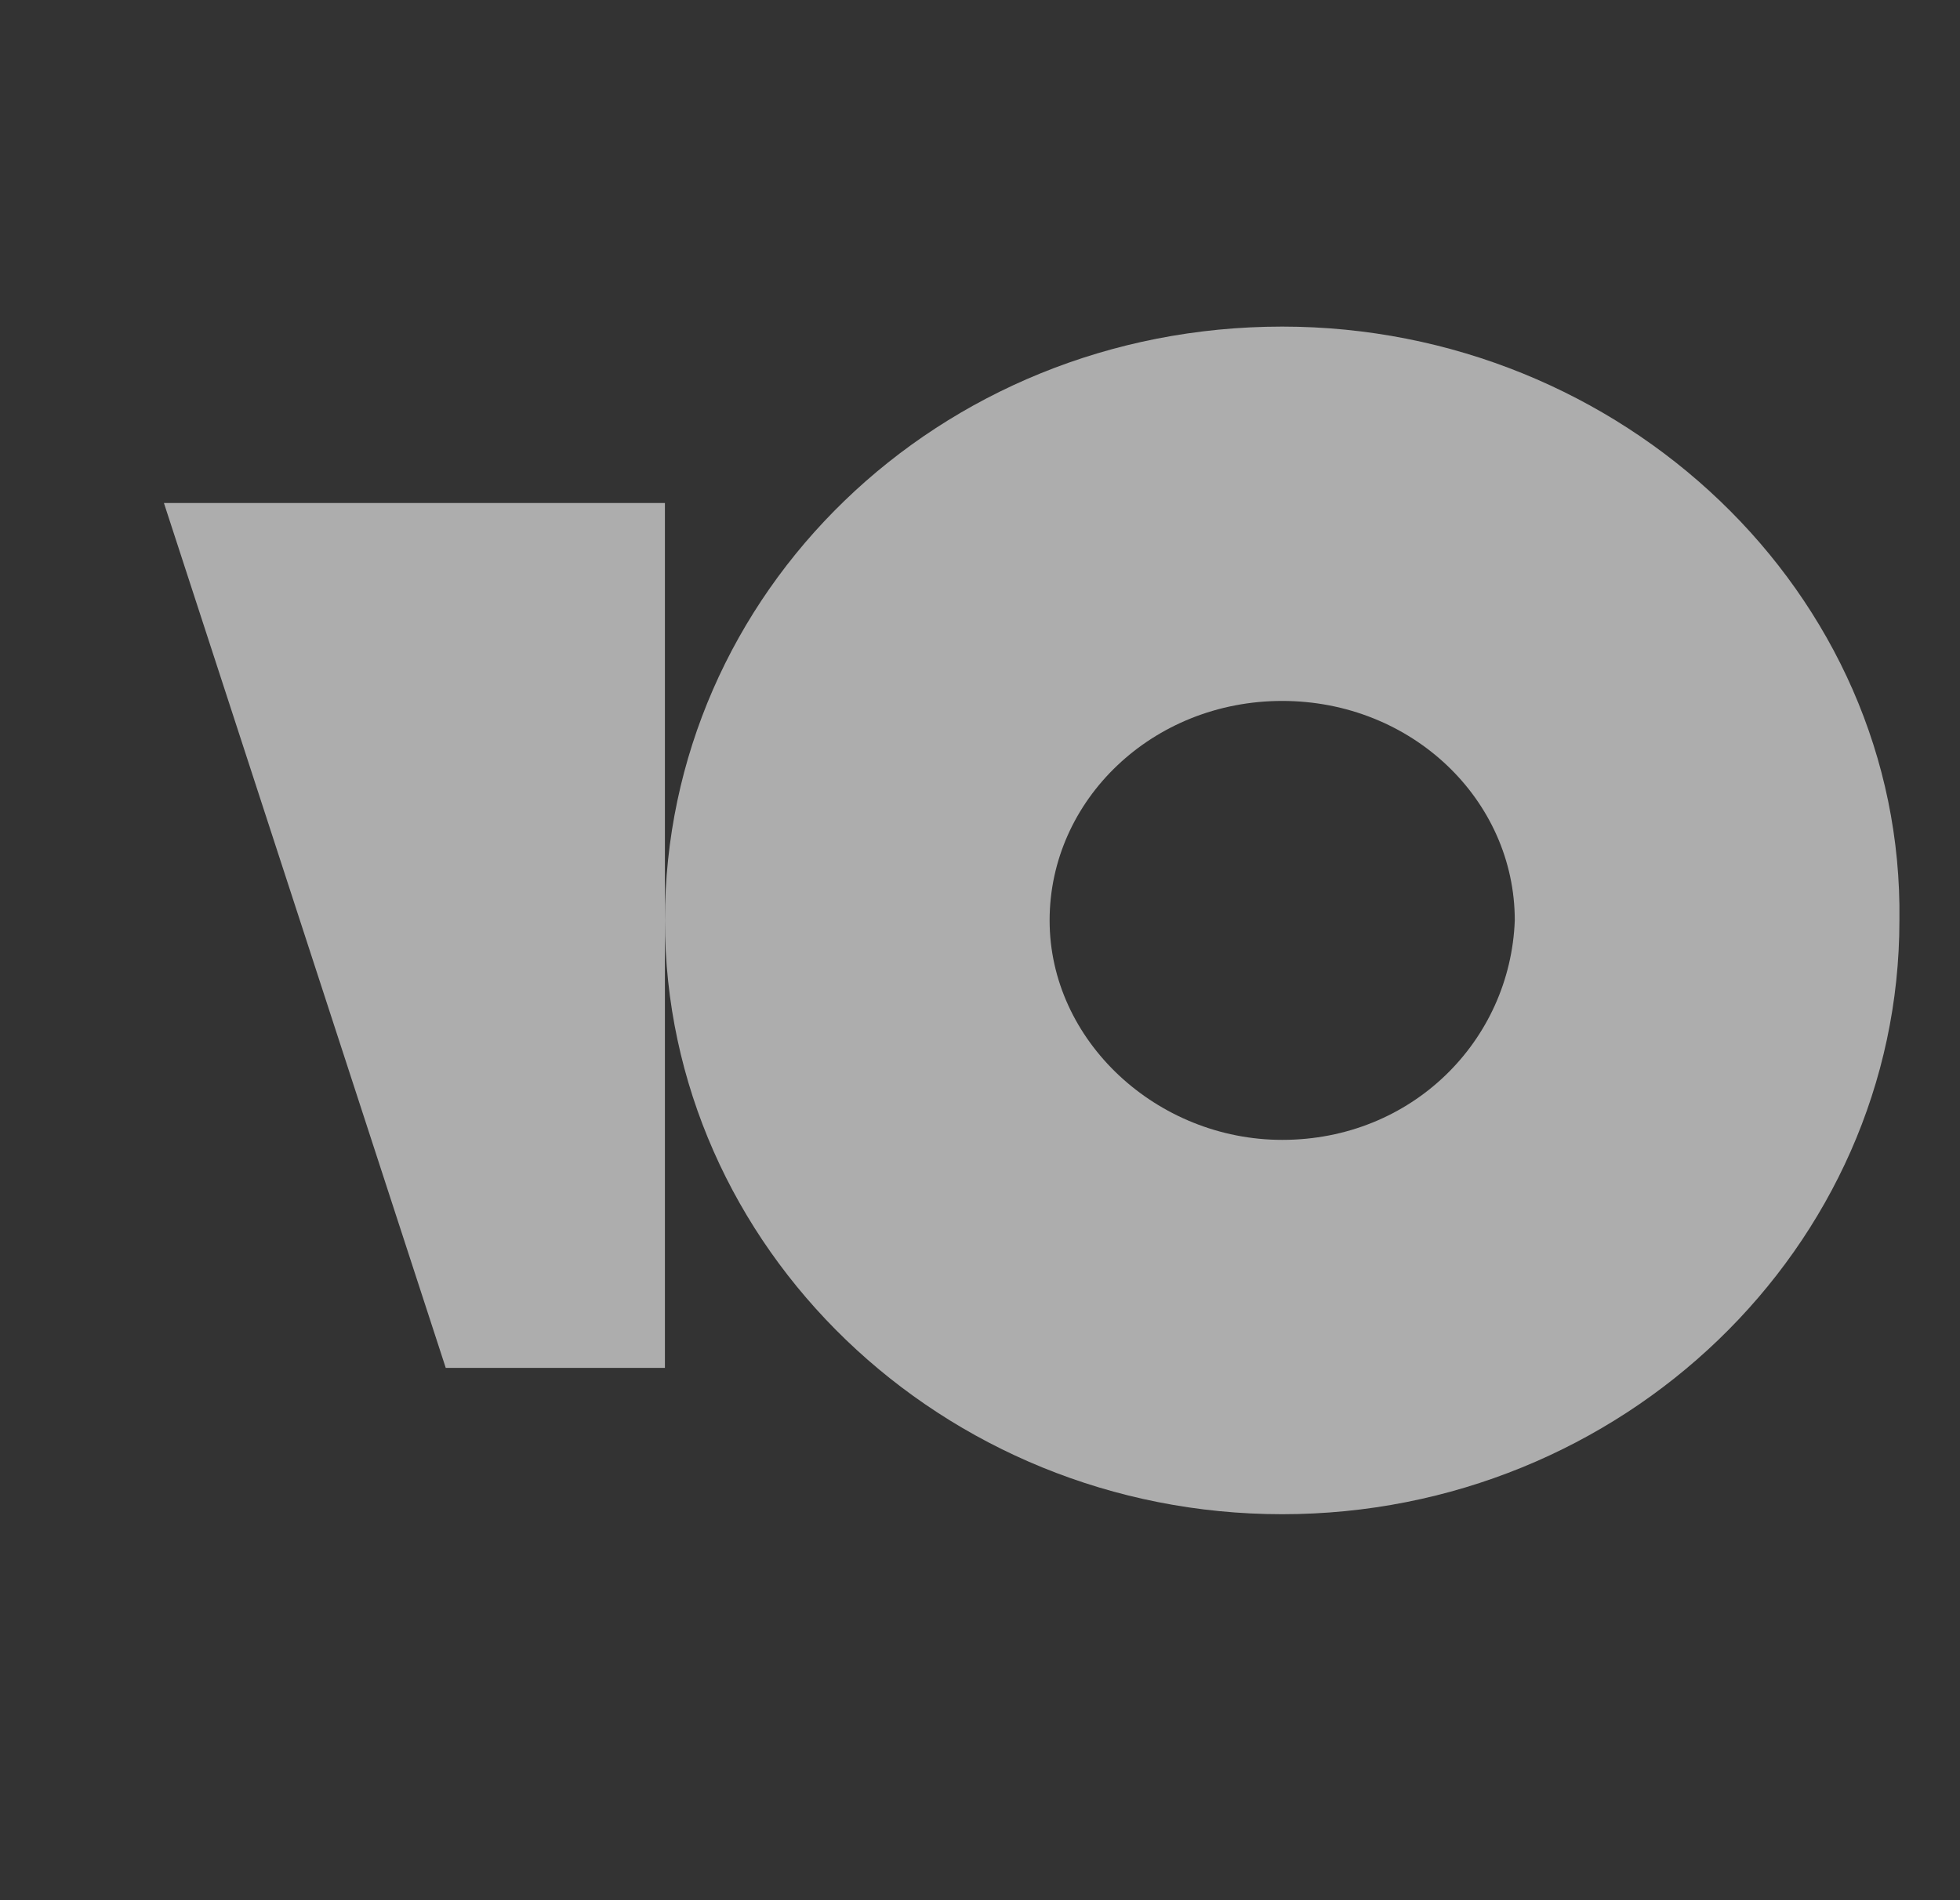
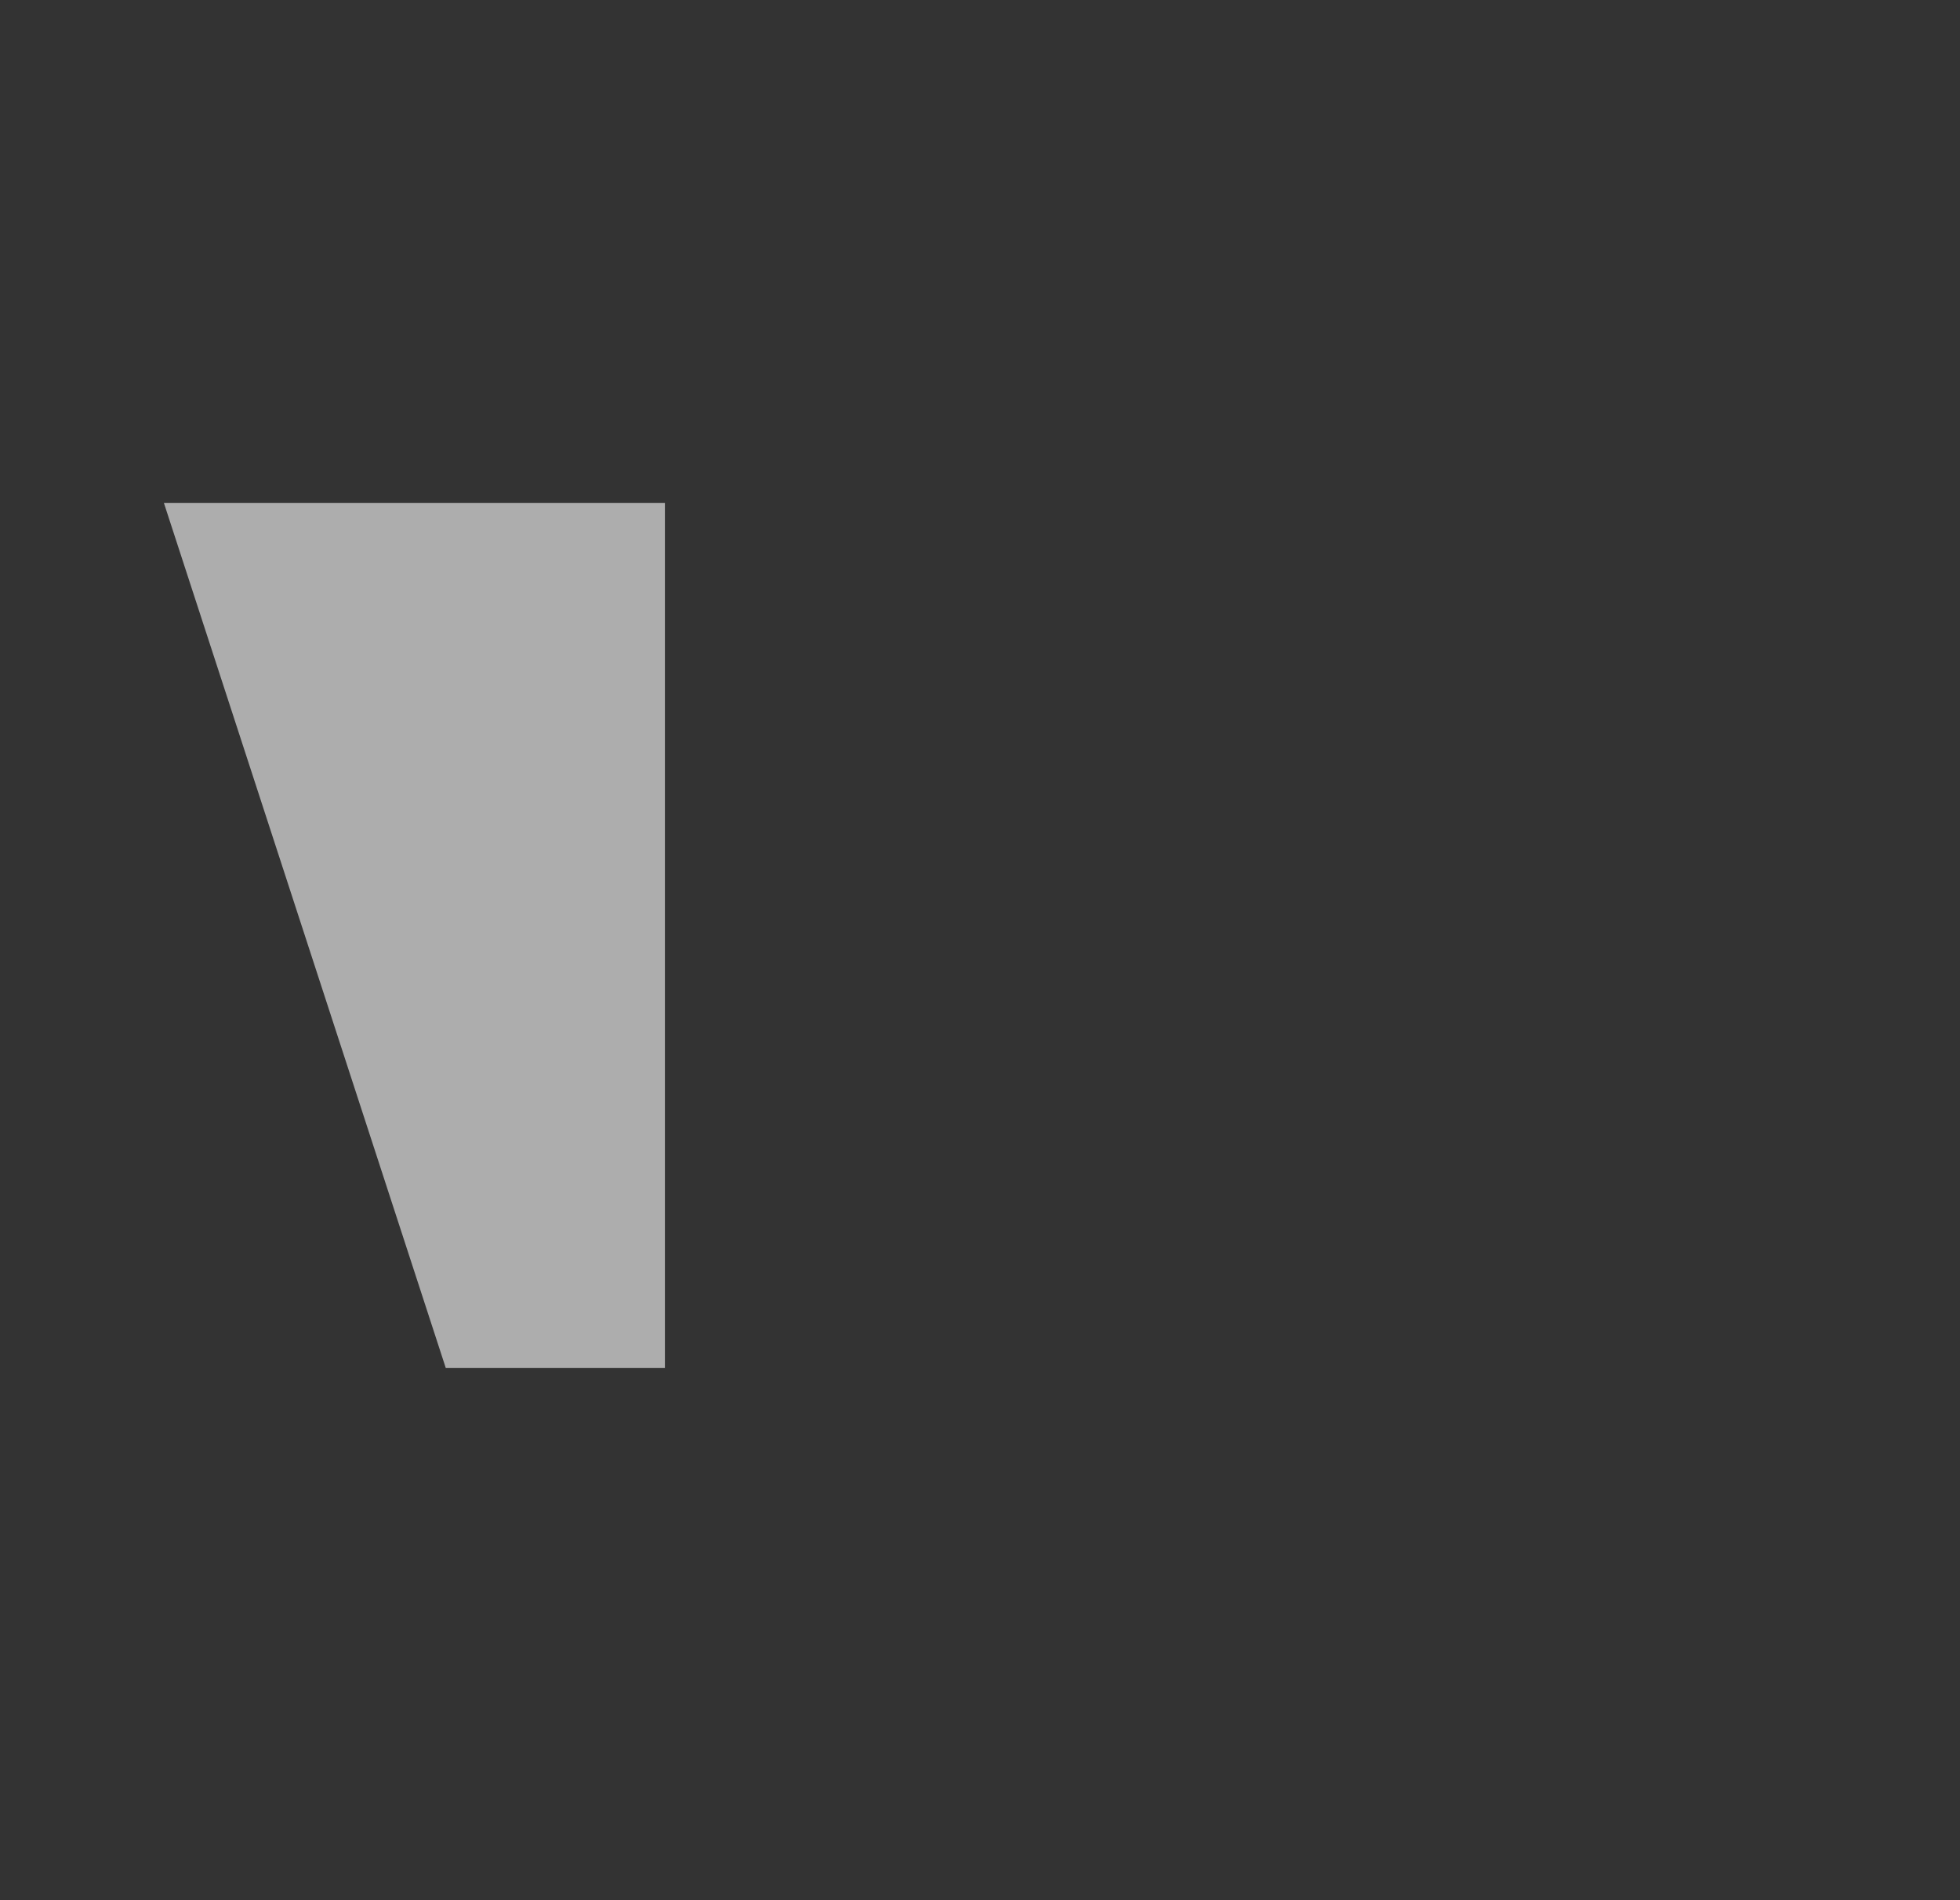
<svg xmlns="http://www.w3.org/2000/svg" width="33" height="32" viewBox="0 0 33 32" fill="none">
  <rect x="0" y="0" width="33" height="32" fill="#333333" stroke="none" />
-   <path d="M21.588 5.5C15.789 5.5 11.195 9.993 11.195 15.5C11.195 21.007 15.864 25.5 21.588 25.5C27.311 25.5 31.98 21.007 31.98 15.5C32.056 9.993 27.311 5.5 21.588 5.5ZM21.588 19.196C19.479 19.196 17.672 17.529 17.672 15.5C17.672 13.471 19.404 11.804 21.588 11.804C23.772 11.804 25.504 13.471 25.504 15.5C25.428 17.529 23.772 19.196 21.588 19.196Z" fill="white" fill-opacity="0.6" />
  <path d="M11.195 8.471V23.036H7.505L2.76 8.471H11.195Z" fill="white" fill-opacity="0.6" />
</svg>